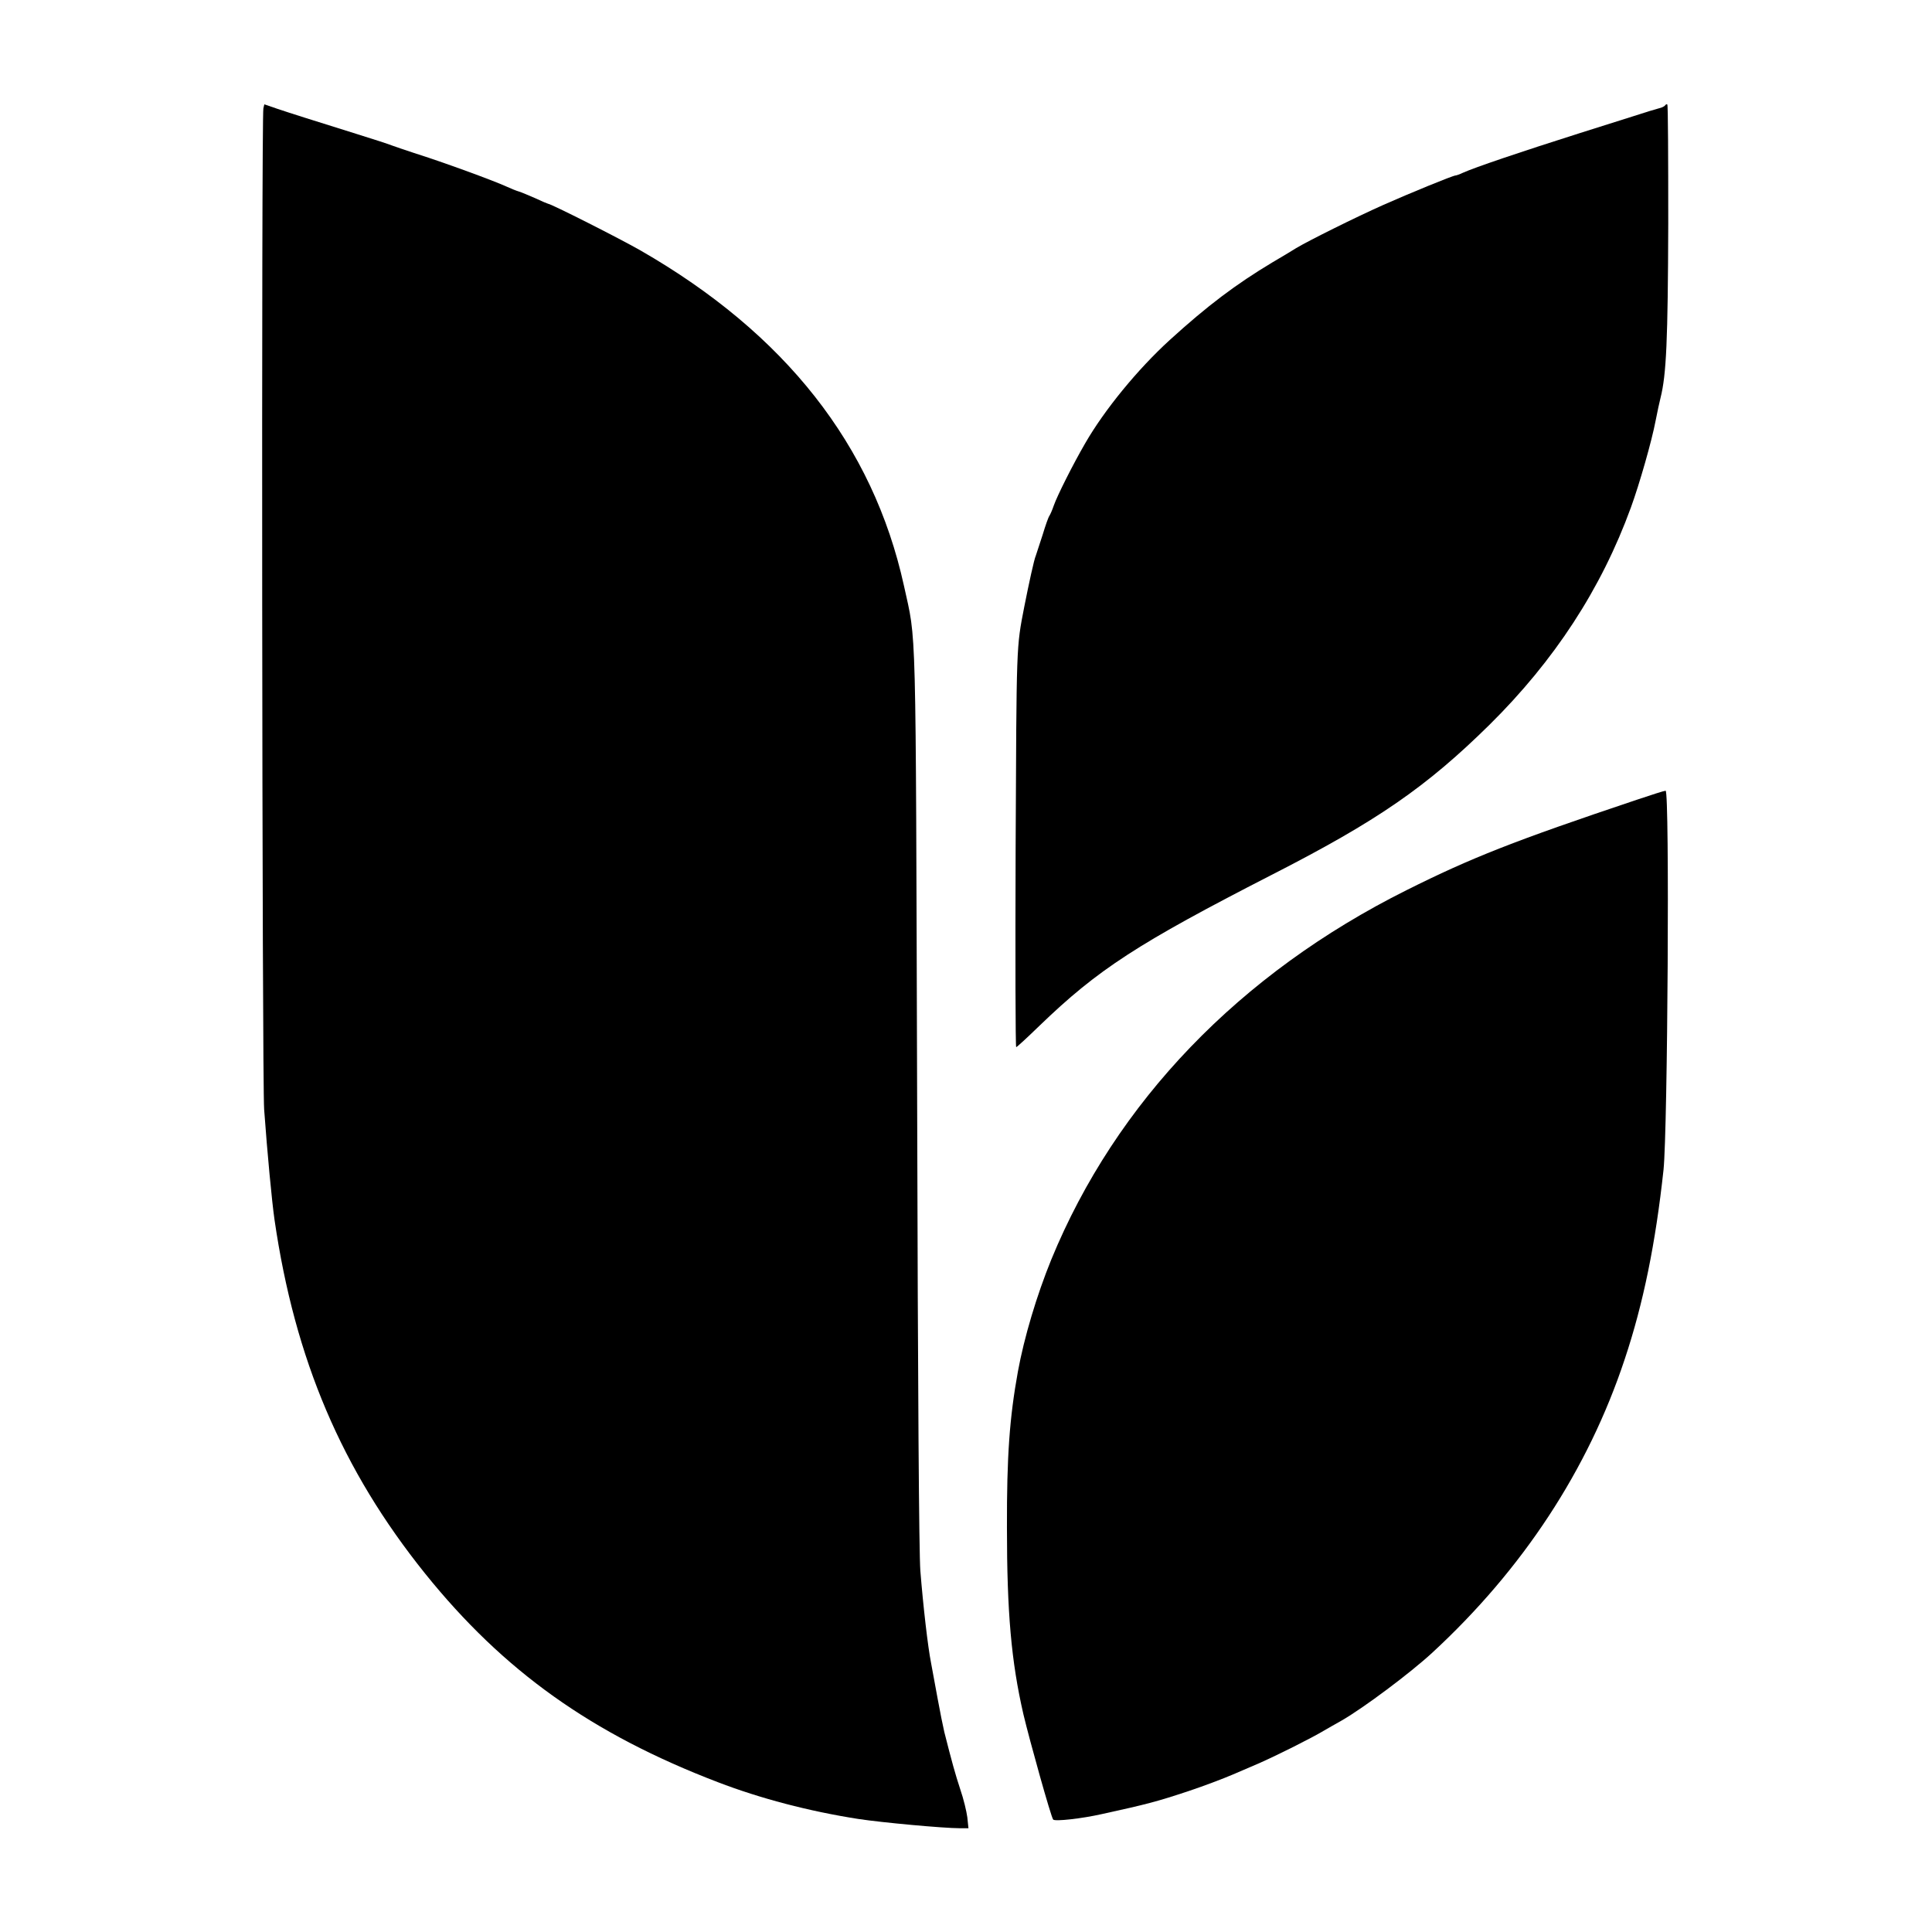
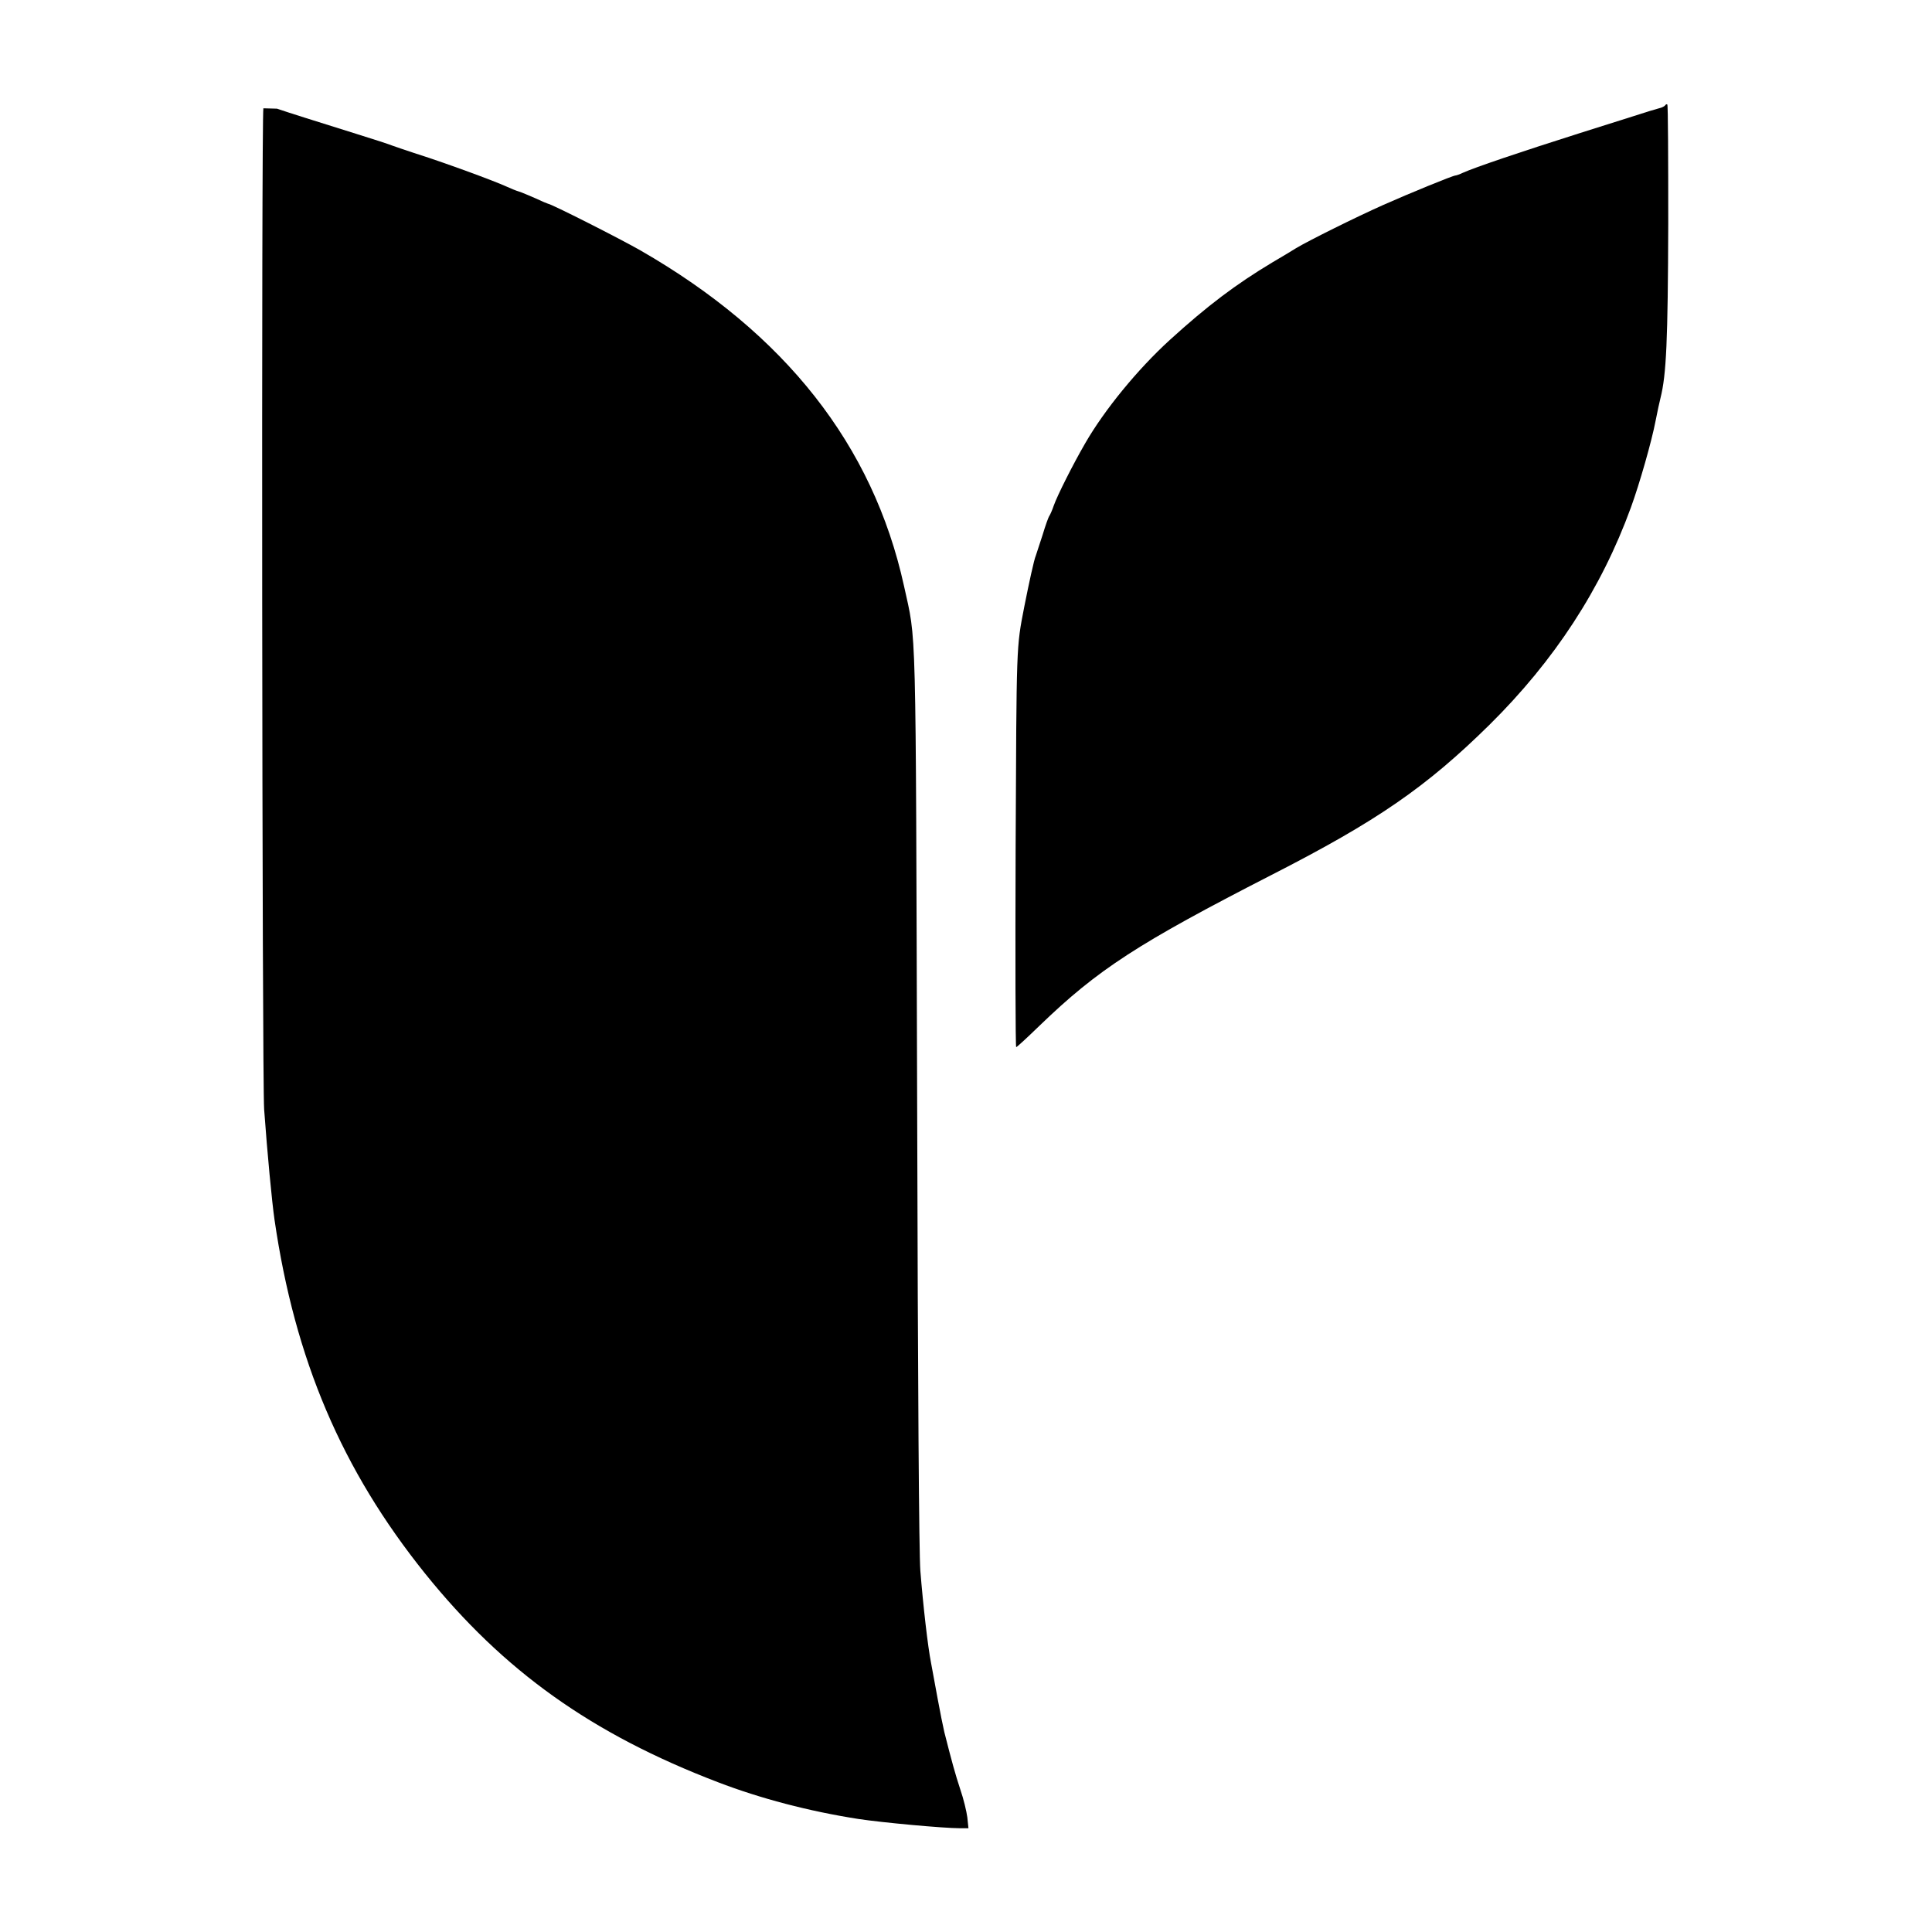
<svg xmlns="http://www.w3.org/2000/svg" version="1.0" width="1024pt" height="1024pt" viewBox="0 0 1024 1024" preserveAspectRatio="xMidYMid meet">
  <style>*{fill:#000 !important;stroke:none !important;}</style>
  <g transform="translate(0,1024) scale(0.1,-0.1)" fill="#063c14" stroke="none">
-     <path d="M1396 9666 c-11 -41 -7 -5154 4 -5306 17 -234 41 -488 55 -585 108 -742 357 -1326 798 -1875 416 -517 883 -850 1552 -1106 224 -86 482 -154 745 -195 125 -19 451 -49 537 -49 l46 0 -6 58 c-4 31 -20 98 -37 147 -27 82 -45 147 -85 305 -7 30 -23 109 -35 175 -12 66 -28 152 -35 190 -17 85 -42 302 -57 490 -7 94 -13 913 -17 2505 -8 2604 -3 2408 -70 2716 -164 744 -629 1336 -1397 1777 -110 63 -474 247 -489 247 -2 0 -33 13 -67 29 -35 15 -74 32 -88 36 -14 4 -43 16 -65 26 -75 34 -338 130 -490 178 -49 16 -101 34 -115 39 -14 6 -99 34 -190 62 -249 78 -348 109 -422 134 l-67 23 -5 -21z" />
+     <path d="M1396 9666 c-11 -41 -7 -5154 4 -5306 17 -234 41 -488 55 -585 108 -742 357 -1326 798 -1875 416 -517 883 -850 1552 -1106 224 -86 482 -154 745 -195 125 -19 451 -49 537 -49 l46 0 -6 58 c-4 31 -20 98 -37 147 -27 82 -45 147 -85 305 -7 30 -23 109 -35 175 -12 66 -28 152 -35 190 -17 85 -42 302 -57 490 -7 94 -13 913 -17 2505 -8 2604 -3 2408 -70 2716 -164 744 -629 1336 -1397 1777 -110 63 -474 247 -489 247 -2 0 -33 13 -67 29 -35 15 -74 32 -88 36 -14 4 -43 16 -65 26 -75 34 -338 130 -490 178 -49 16 -101 34 -115 39 -14 6 -99 34 -190 62 -249 78 -348 109 -422 134 z" />
    <path d="M8826 9682 c-3 -5 -18 -13 -33 -16 -16 -4 -75 -22 -133 -41 -58 -18 -186 -59 -285 -90 -325 -103 -560 -183 -622 -211 -17 -8 -34 -14 -38 -14 -14 0 -243 -94 -385 -157 -146 -65 -395 -189 -460 -228 -19 -12 -75 -46 -125 -75 -195 -117 -345 -230 -545 -412 -170 -155 -346 -370 -448 -547 -65 -112 -148 -277 -167 -331 -8 -24 -19 -48 -23 -54 -5 -6 -21 -51 -36 -101 -16 -49 -32 -99 -36 -110 -9 -19 -37 -149 -61 -270 -43 -222 -41 -187 -46 -1282 -2 -579 -1 -1053 3 -1053 4 0 59 51 123 113 311 300 521 436 1231 800 558 285 819 465 1154 795 345 341 593 721 750 1152 46 126 111 354 131 460 9 47 21 101 26 121 31 123 39 303 41 923 0 344 -1 629 -5 632 -3 3 -8 1 -11 -4z" />
-     <path d="M8675 6001 c-650 -218 -876 -307 -1220 -479 -885 -442 -1540 -1123 -1883 -1958 -77 -189 -144 -413 -177 -594 -44 -243 -59 -446 -58 -825 0 -453 23 -711 87 -990 34 -143 147 -547 158 -559 9 -11 152 5 258 29 242 53 291 66 460 122 78 26 184 66 235 88 17 7 77 33 135 58 96 42 282 135 350 176 16 9 57 33 93 53 116 67 362 251 478 358 480 443 826 970 1020 1555 99 296 164 616 206 1005 22 211 33 2011 11 2009 -7 0 -76 -22 -153 -48z" />
  </g>
</svg>